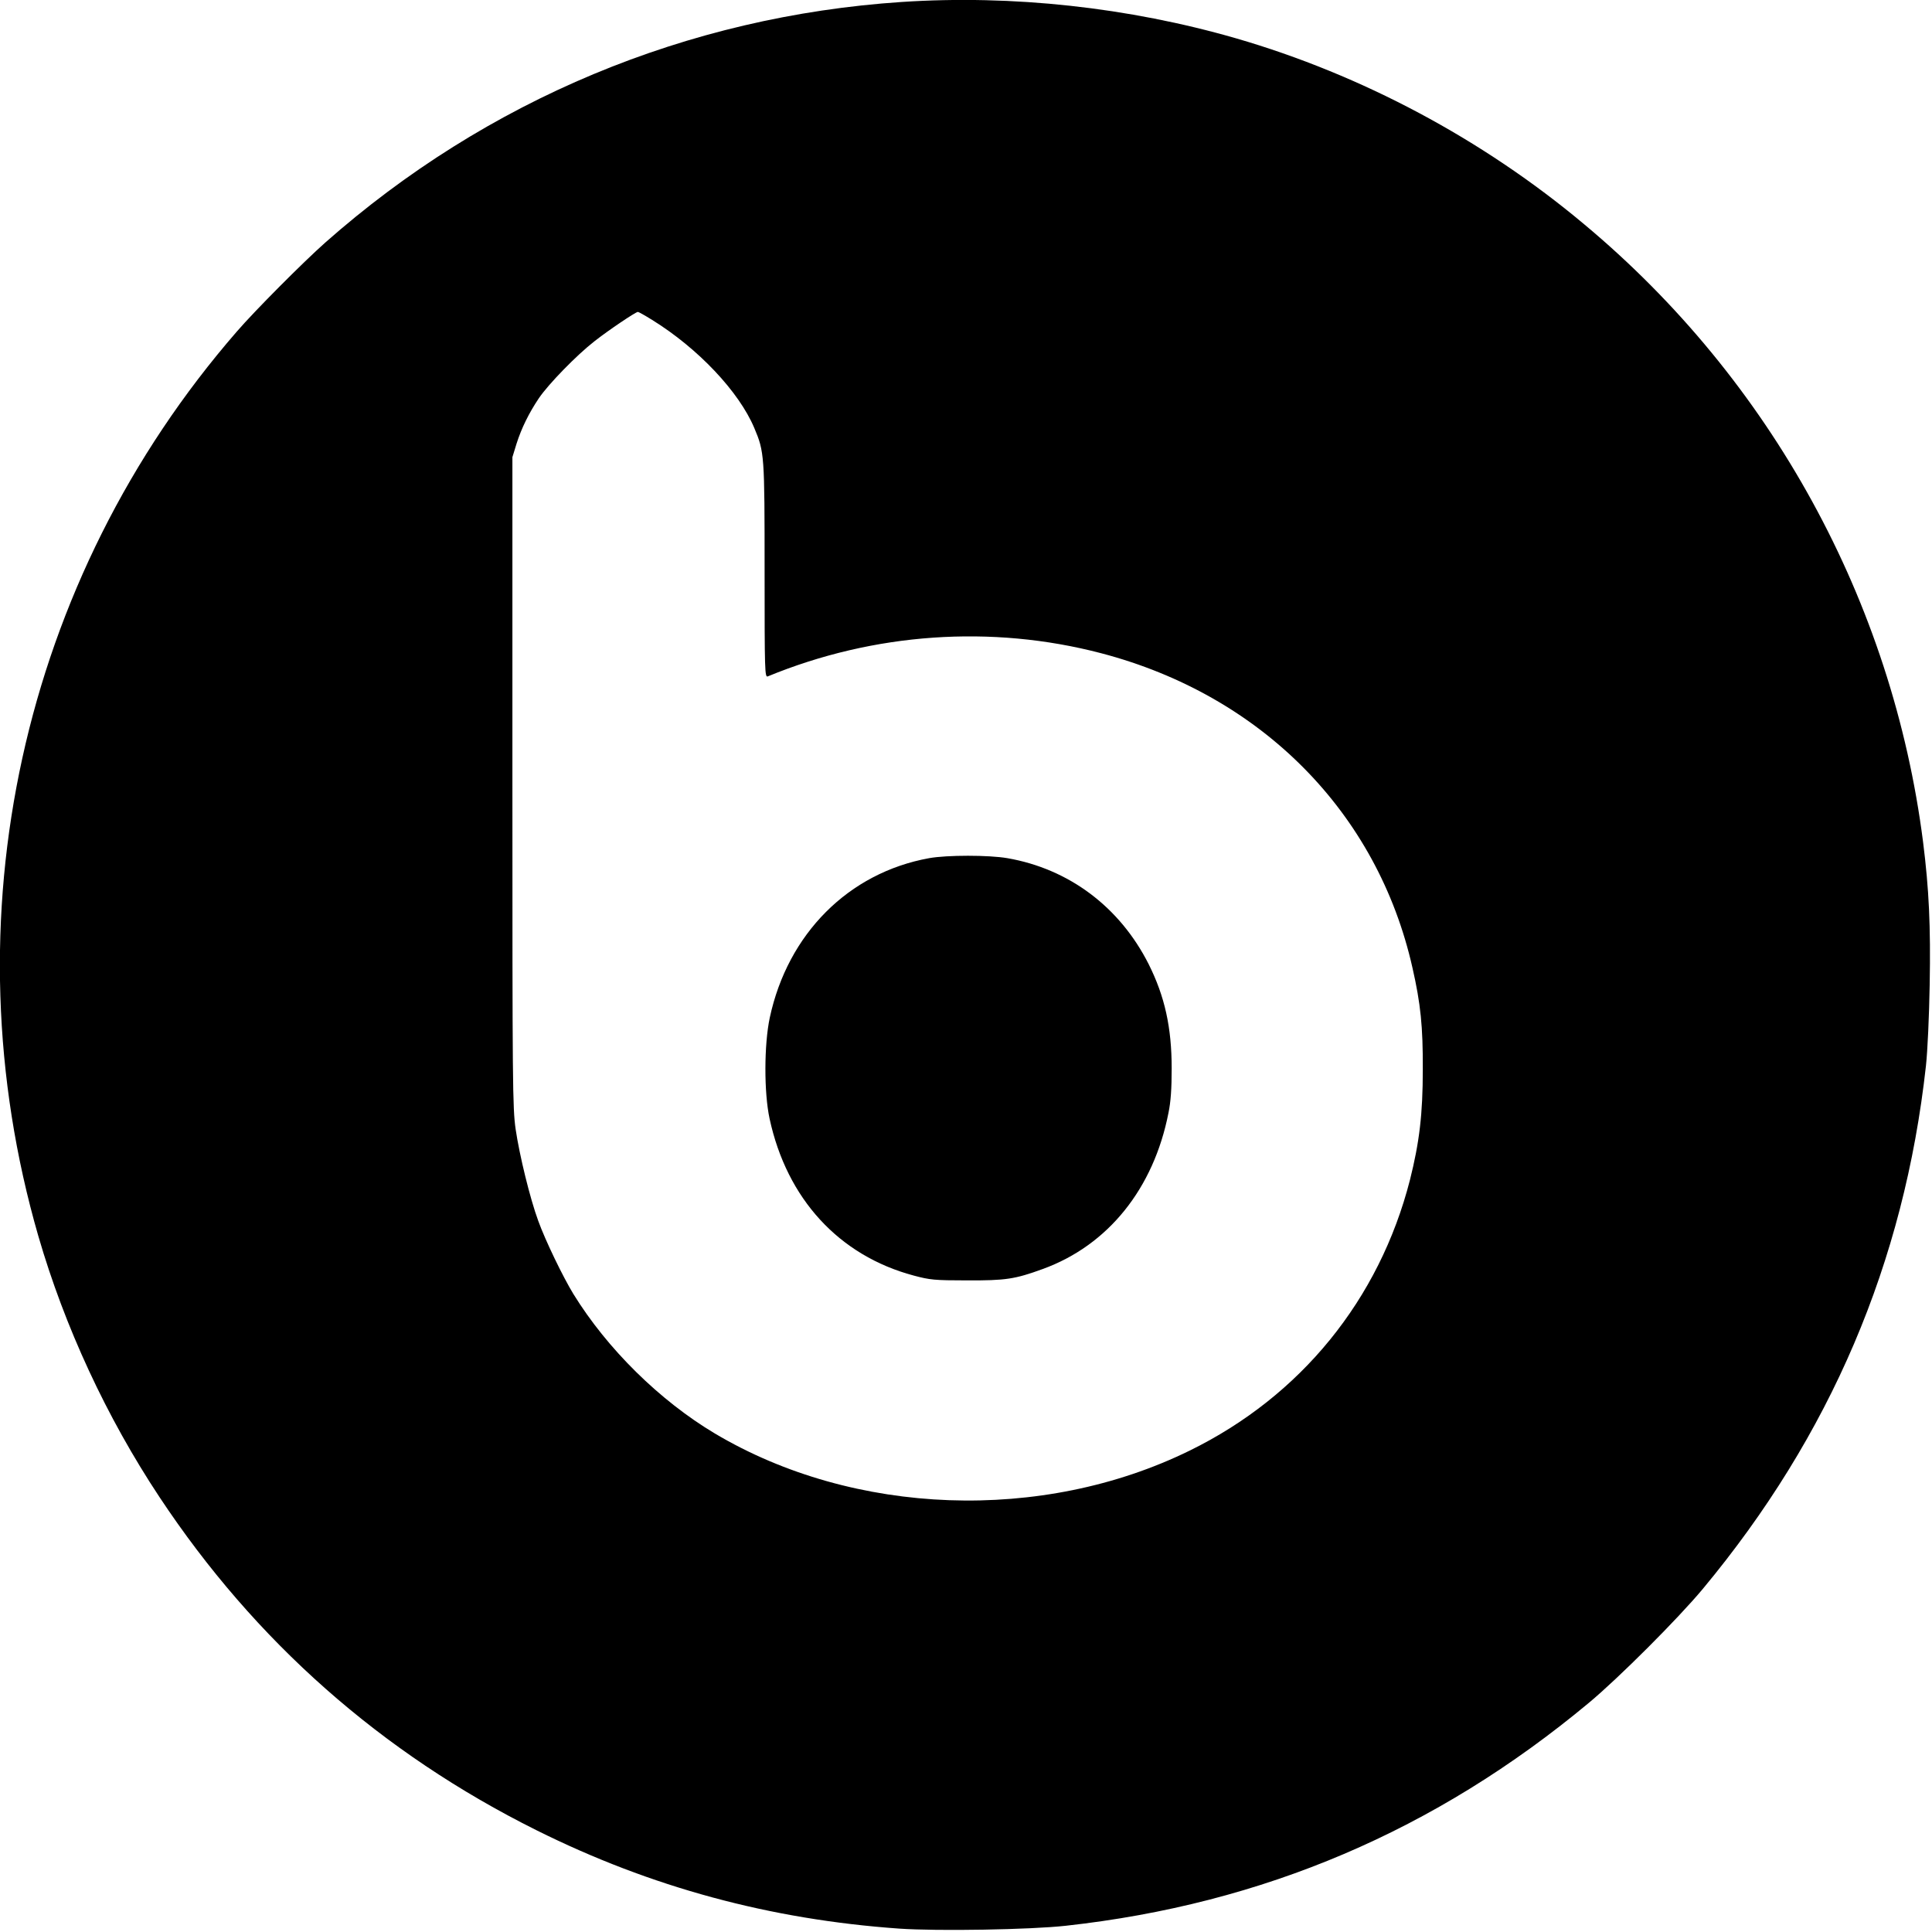
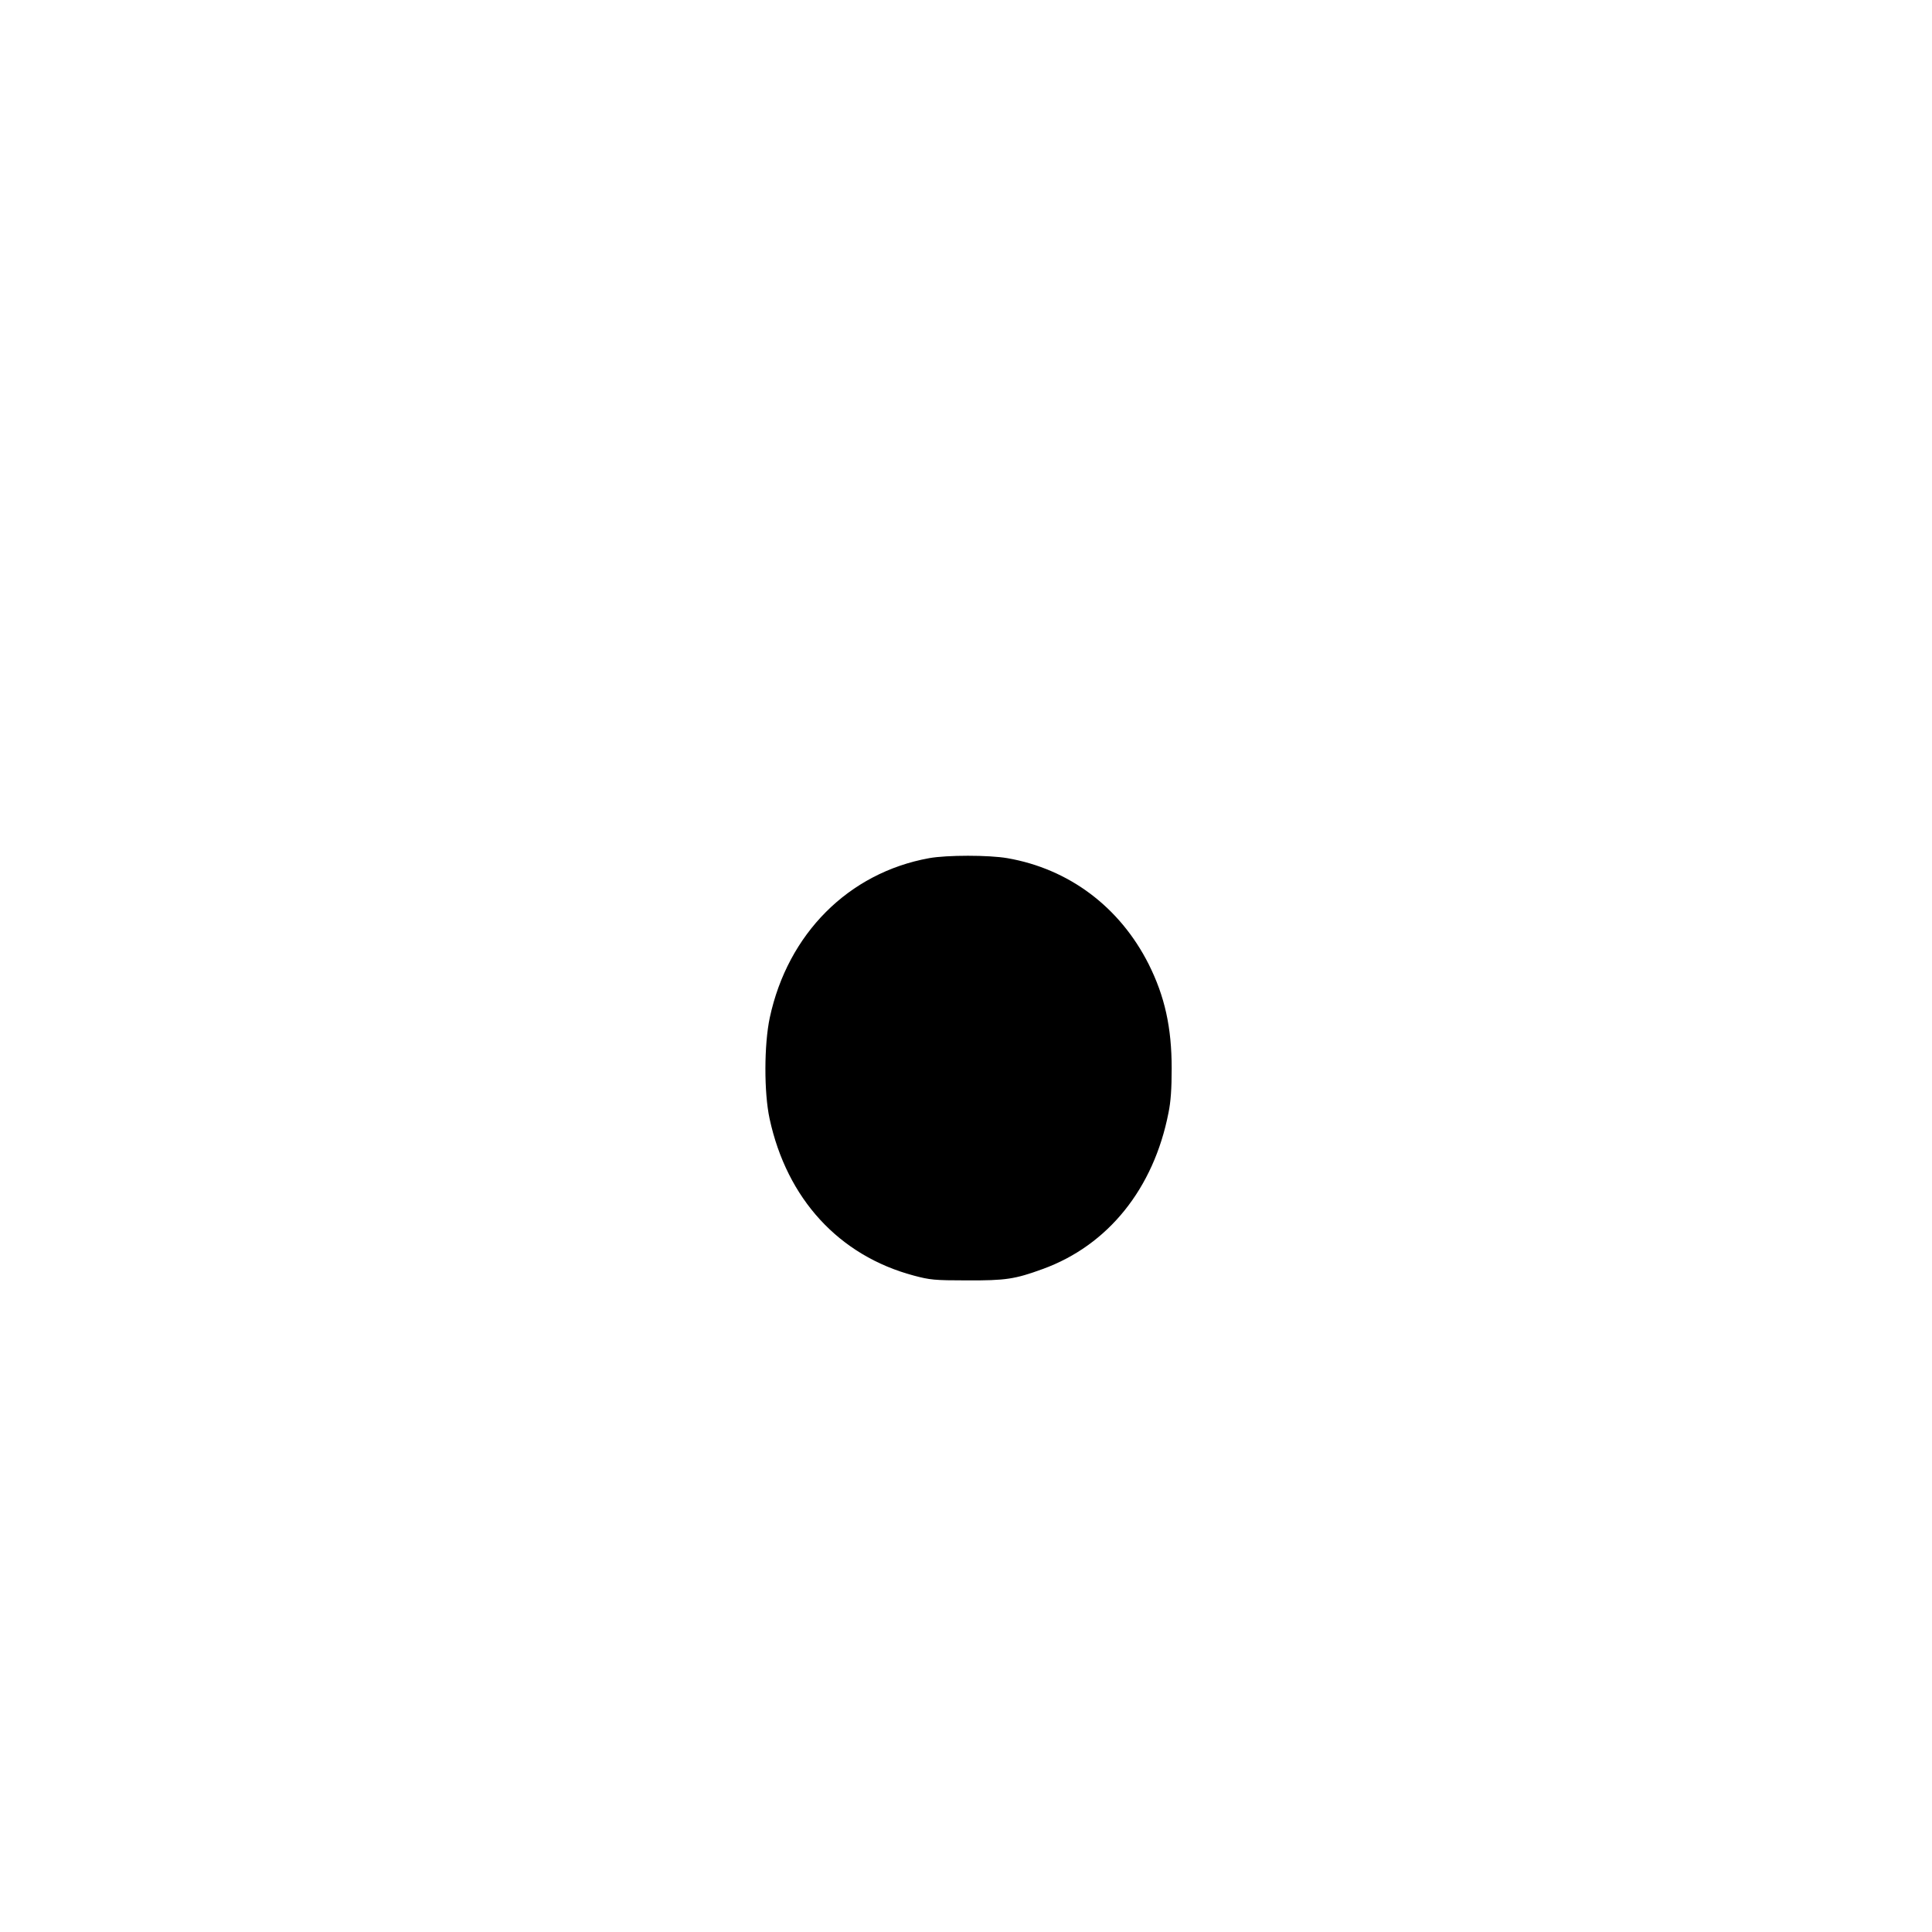
<svg xmlns="http://www.w3.org/2000/svg" version="1.0" width="1084pt" height="1084pt" viewBox="0 0 1084 1084" preserveAspectRatio="xMidYMid meet">
  <g transform="translate(0,1084) scale(0.1,-0.1)" fill="#000000" stroke="none">
-     <path d="M5060 10829 c-1204 -80 -2330 -550 -3235 -1350 -122 -108 -395 -382 -496 -499 -1210 -1392 -1628 -3297 -1114 -5075 148 -510 383 -1017 680 -1465 536 -809 1244 -1435 2115 -1869 642 -320 1312 -501 2035 -552 217 -15 737 -6 935 16 1107 122 2074 534 2935 1251 167 139 500 472 639 639 716 861 1130 1830 1252 2935 9 82 18 279 21 455 6 330 -4 537 -37 800 -172 1349 -853 2592 -1902 3467 -569 477 -1249 839 -1953 1043 -603 174 -1255 245 -1875 204z m-1401 -1784 c257 -159 487 -402 573 -606 57 -135 58 -150 58 -803 0 -566 1 -598 18 -591 595 245 1255 291 1870 130 900 -236 1551 -894 1747 -1765 46 -202 59 -330 58 -570 0 -251 -19 -409 -72 -620 -172 -672 -613 -1214 -1236 -1519 -827 -406 -1884 -368 -2664 96 -310 185 -604 475 -794 783 -58 95 -157 299 -197 410 -46 125 -105 366 -127 515 -17 122 -18 235 -18 1950 l0 1820 23 75 c28 88 70 173 125 255 54 80 213 243 312 320 80 63 232 165 244 165 4 0 40 -20 80 -45z" />
    <path d="M5213 6025 c-452 -82 -793 -424 -894 -895 -32 -150 -33 -419 -1 -567 97 -449 389 -768 809 -880 90 -24 115 -27 298 -27 218 -1 270 7 426 64 366 133 622 451 705 876 13 62 18 137 18 249 0 231 -39 405 -129 585 -162 321 -447 535 -793 595 -104 18 -339 18 -439 0z" />
  </g>
</svg>